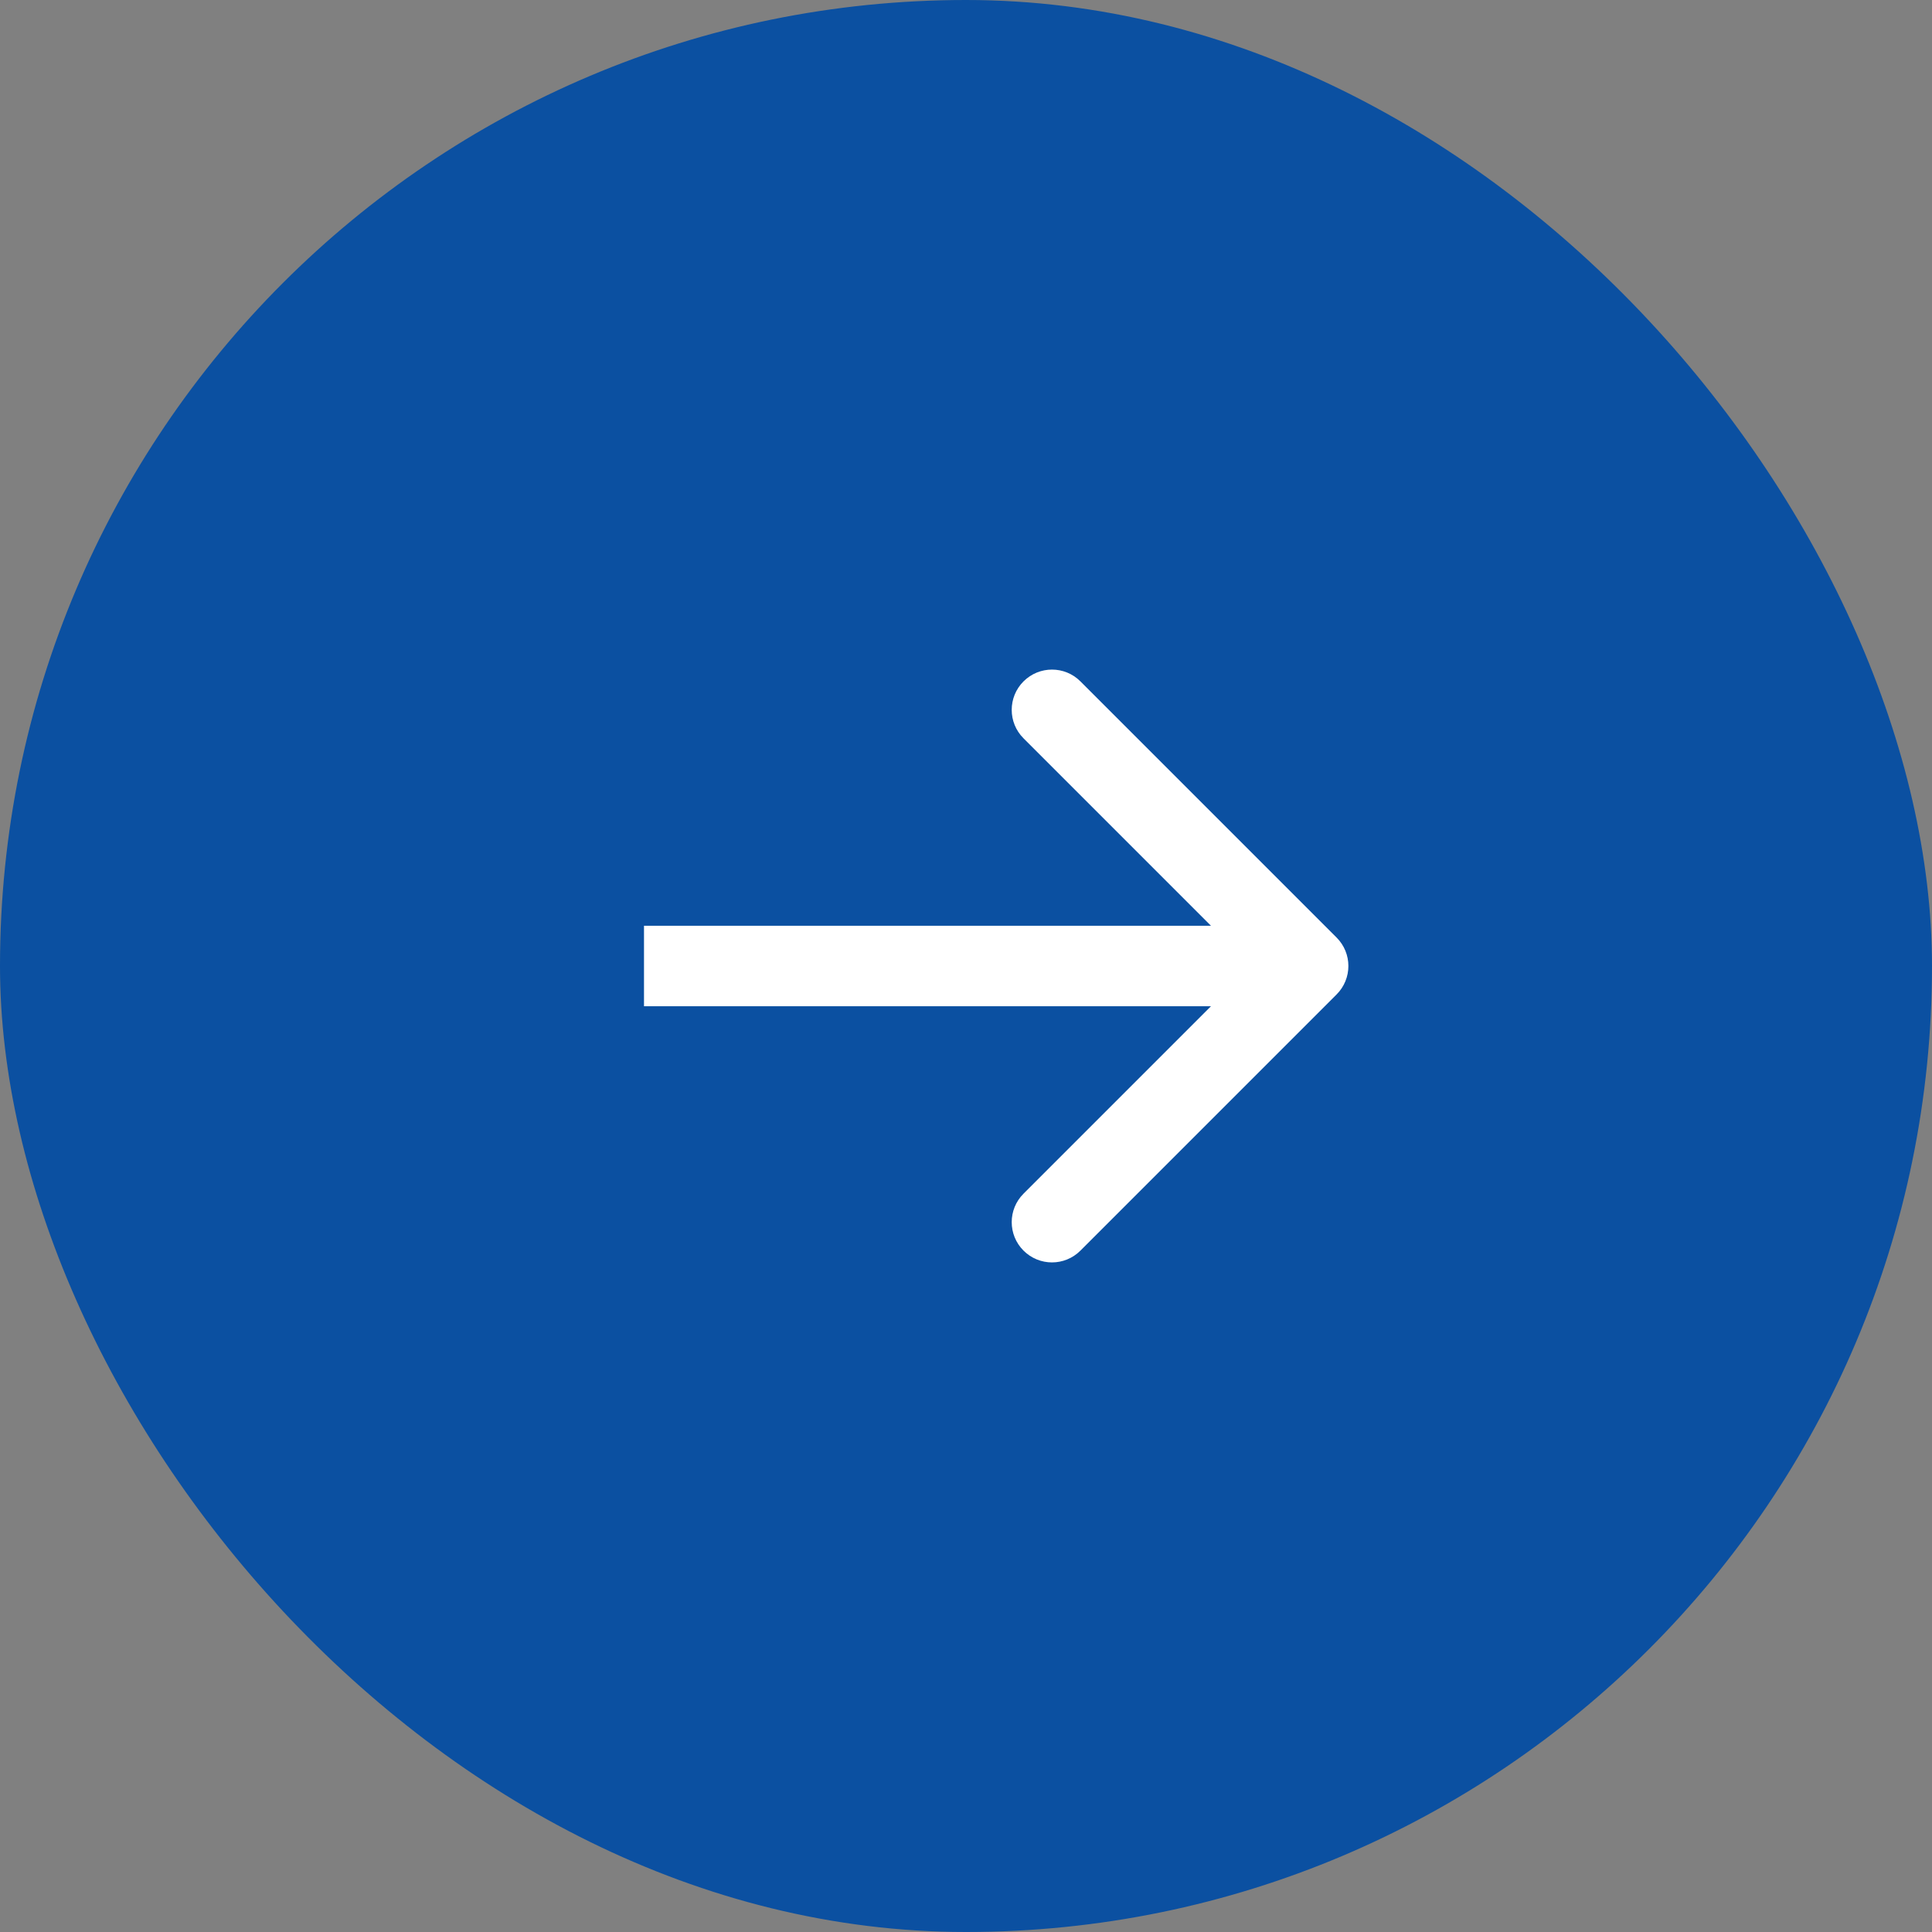
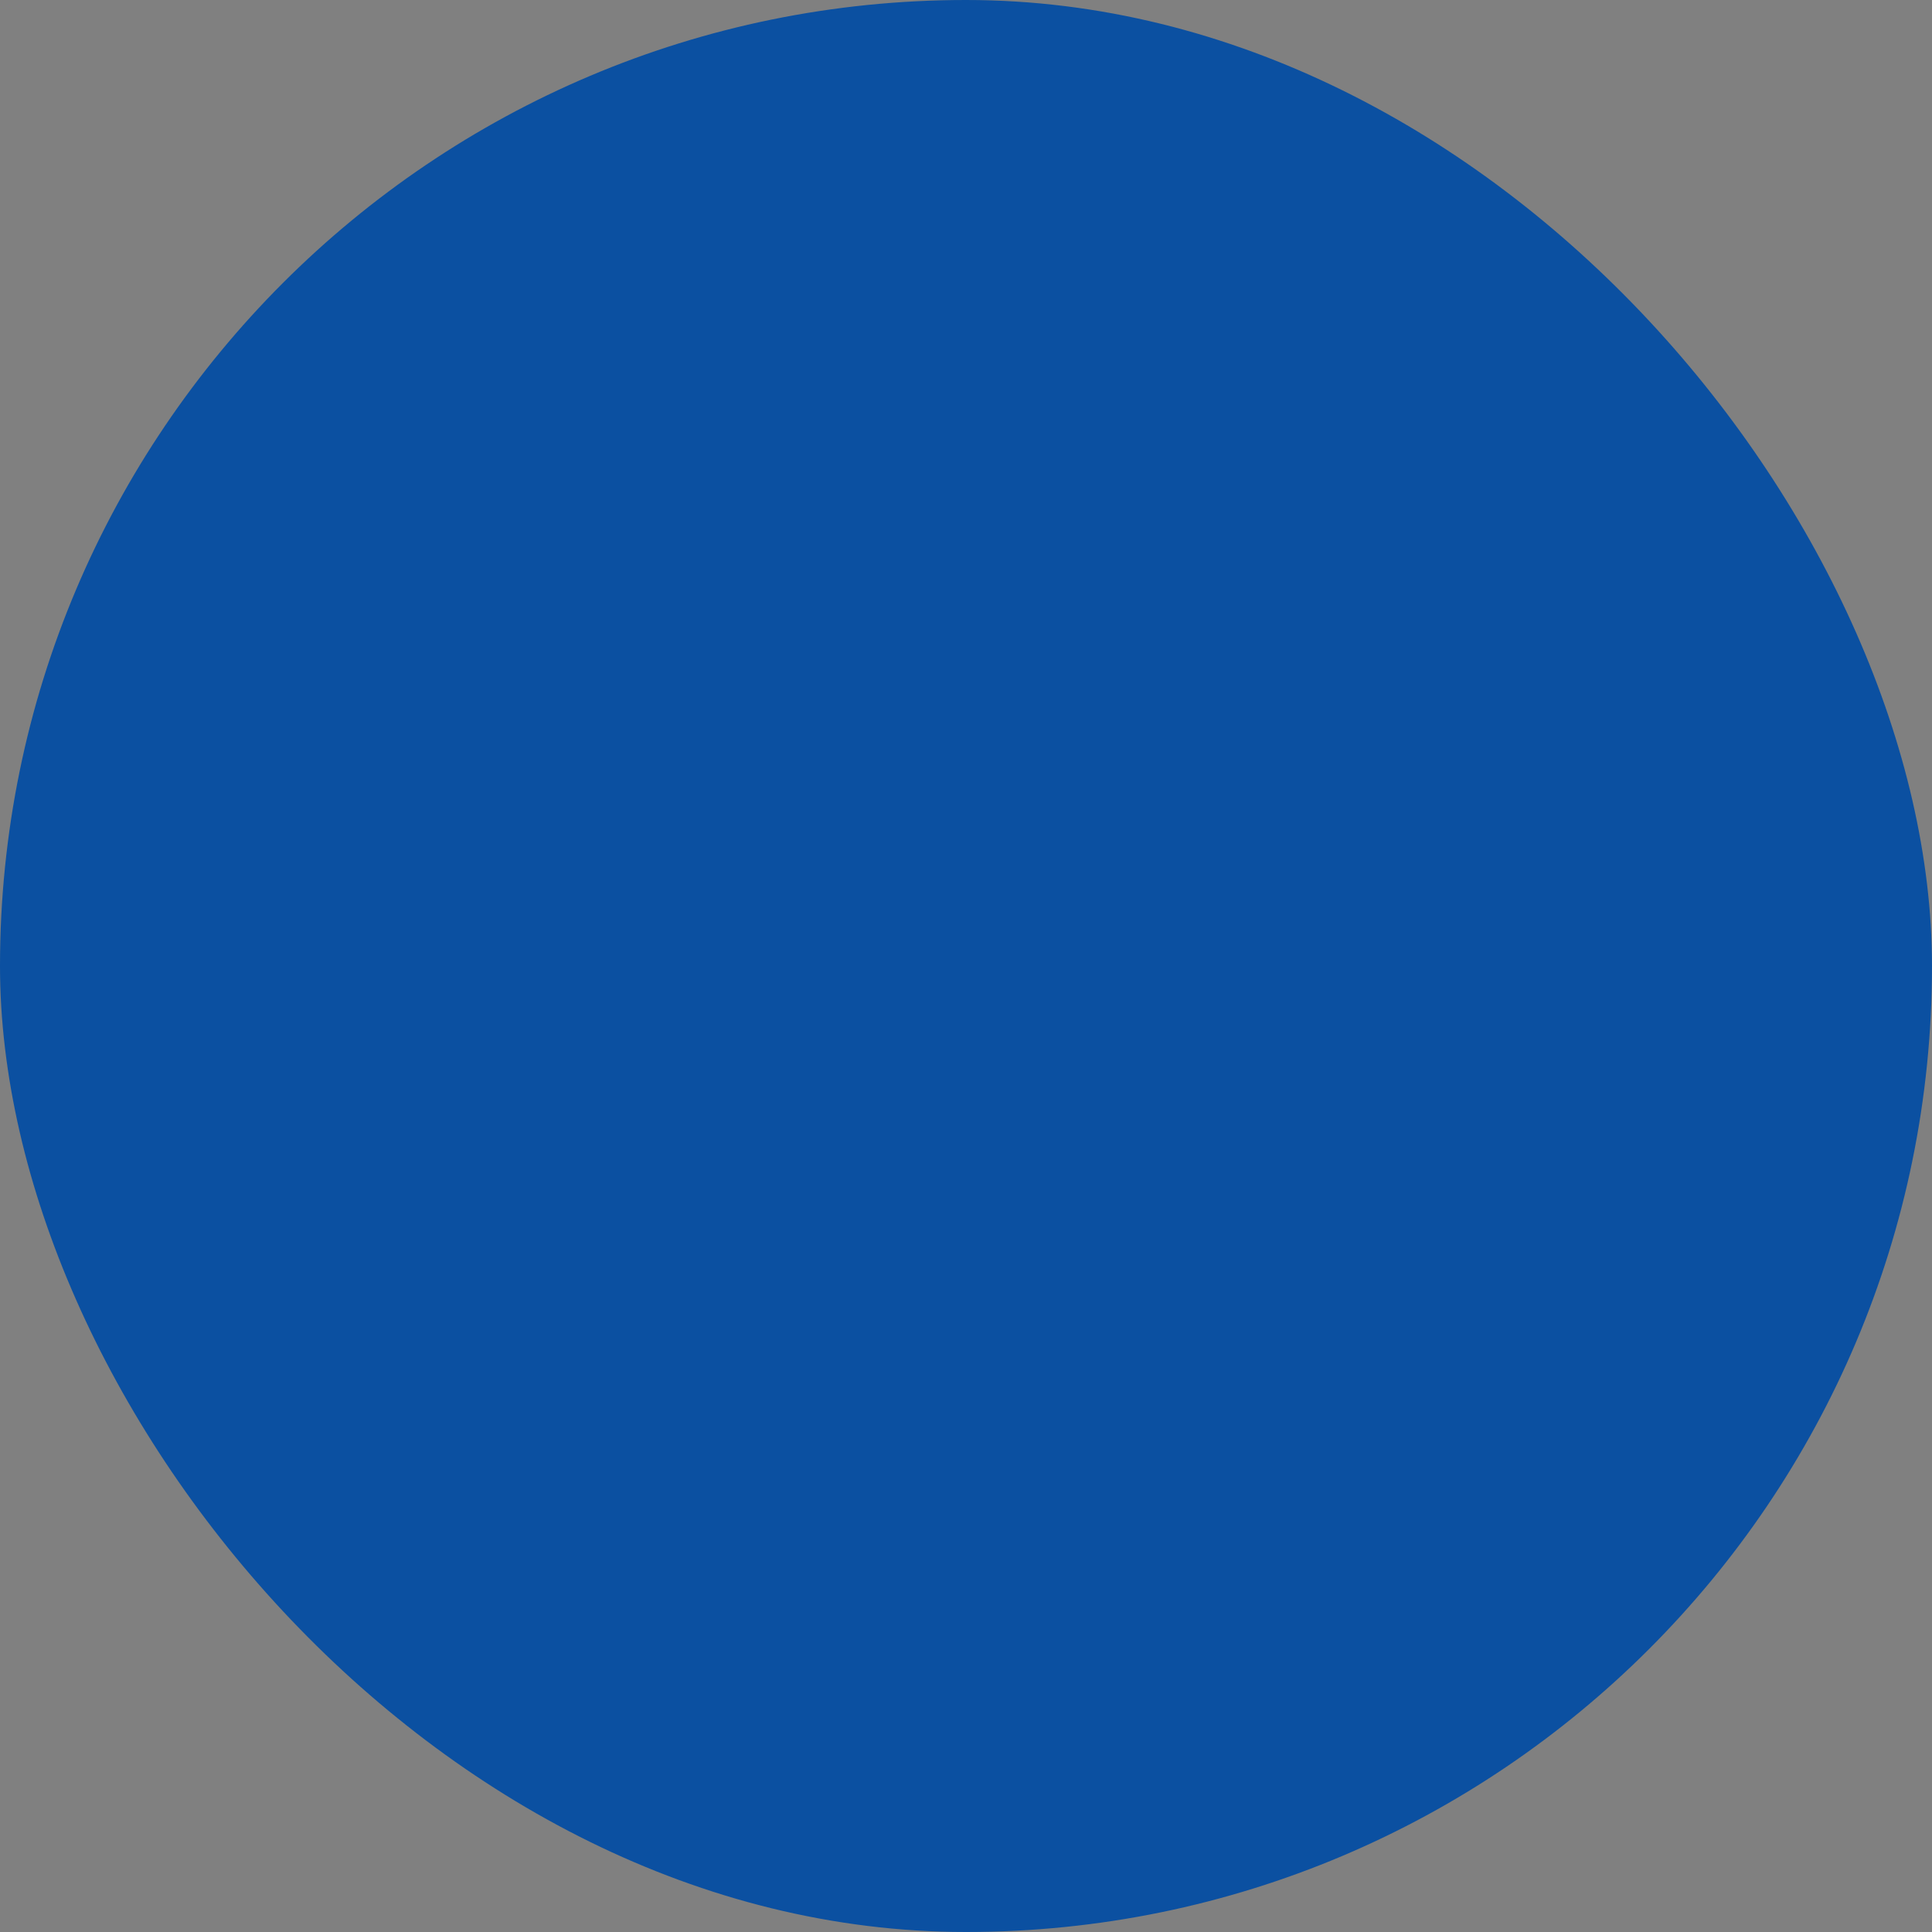
<svg xmlns="http://www.w3.org/2000/svg" width="48" height="48" viewBox="0 0 48 48" fill="none">
  <rect x="0" y="0" width="48" height="48" fill="#808080" stroke="none" />
  <rect width="48" height="48" rx="24" fill="#0B50A1" />
-   <path d="M33.207 24.707C33.598 24.317 33.598 23.683 33.207 23.293L26.843 16.929C26.453 16.538 25.82 16.538 25.429 16.929C25.038 17.32 25.038 17.953 25.429 18.343L31.086 24L25.429 29.657C25.038 30.047 25.038 30.68 25.429 31.071C25.82 31.462 26.453 31.462 26.843 31.071L33.207 24.707ZM16 24V25H32.5V24V23H16V24Z" fill="white" />
</svg>